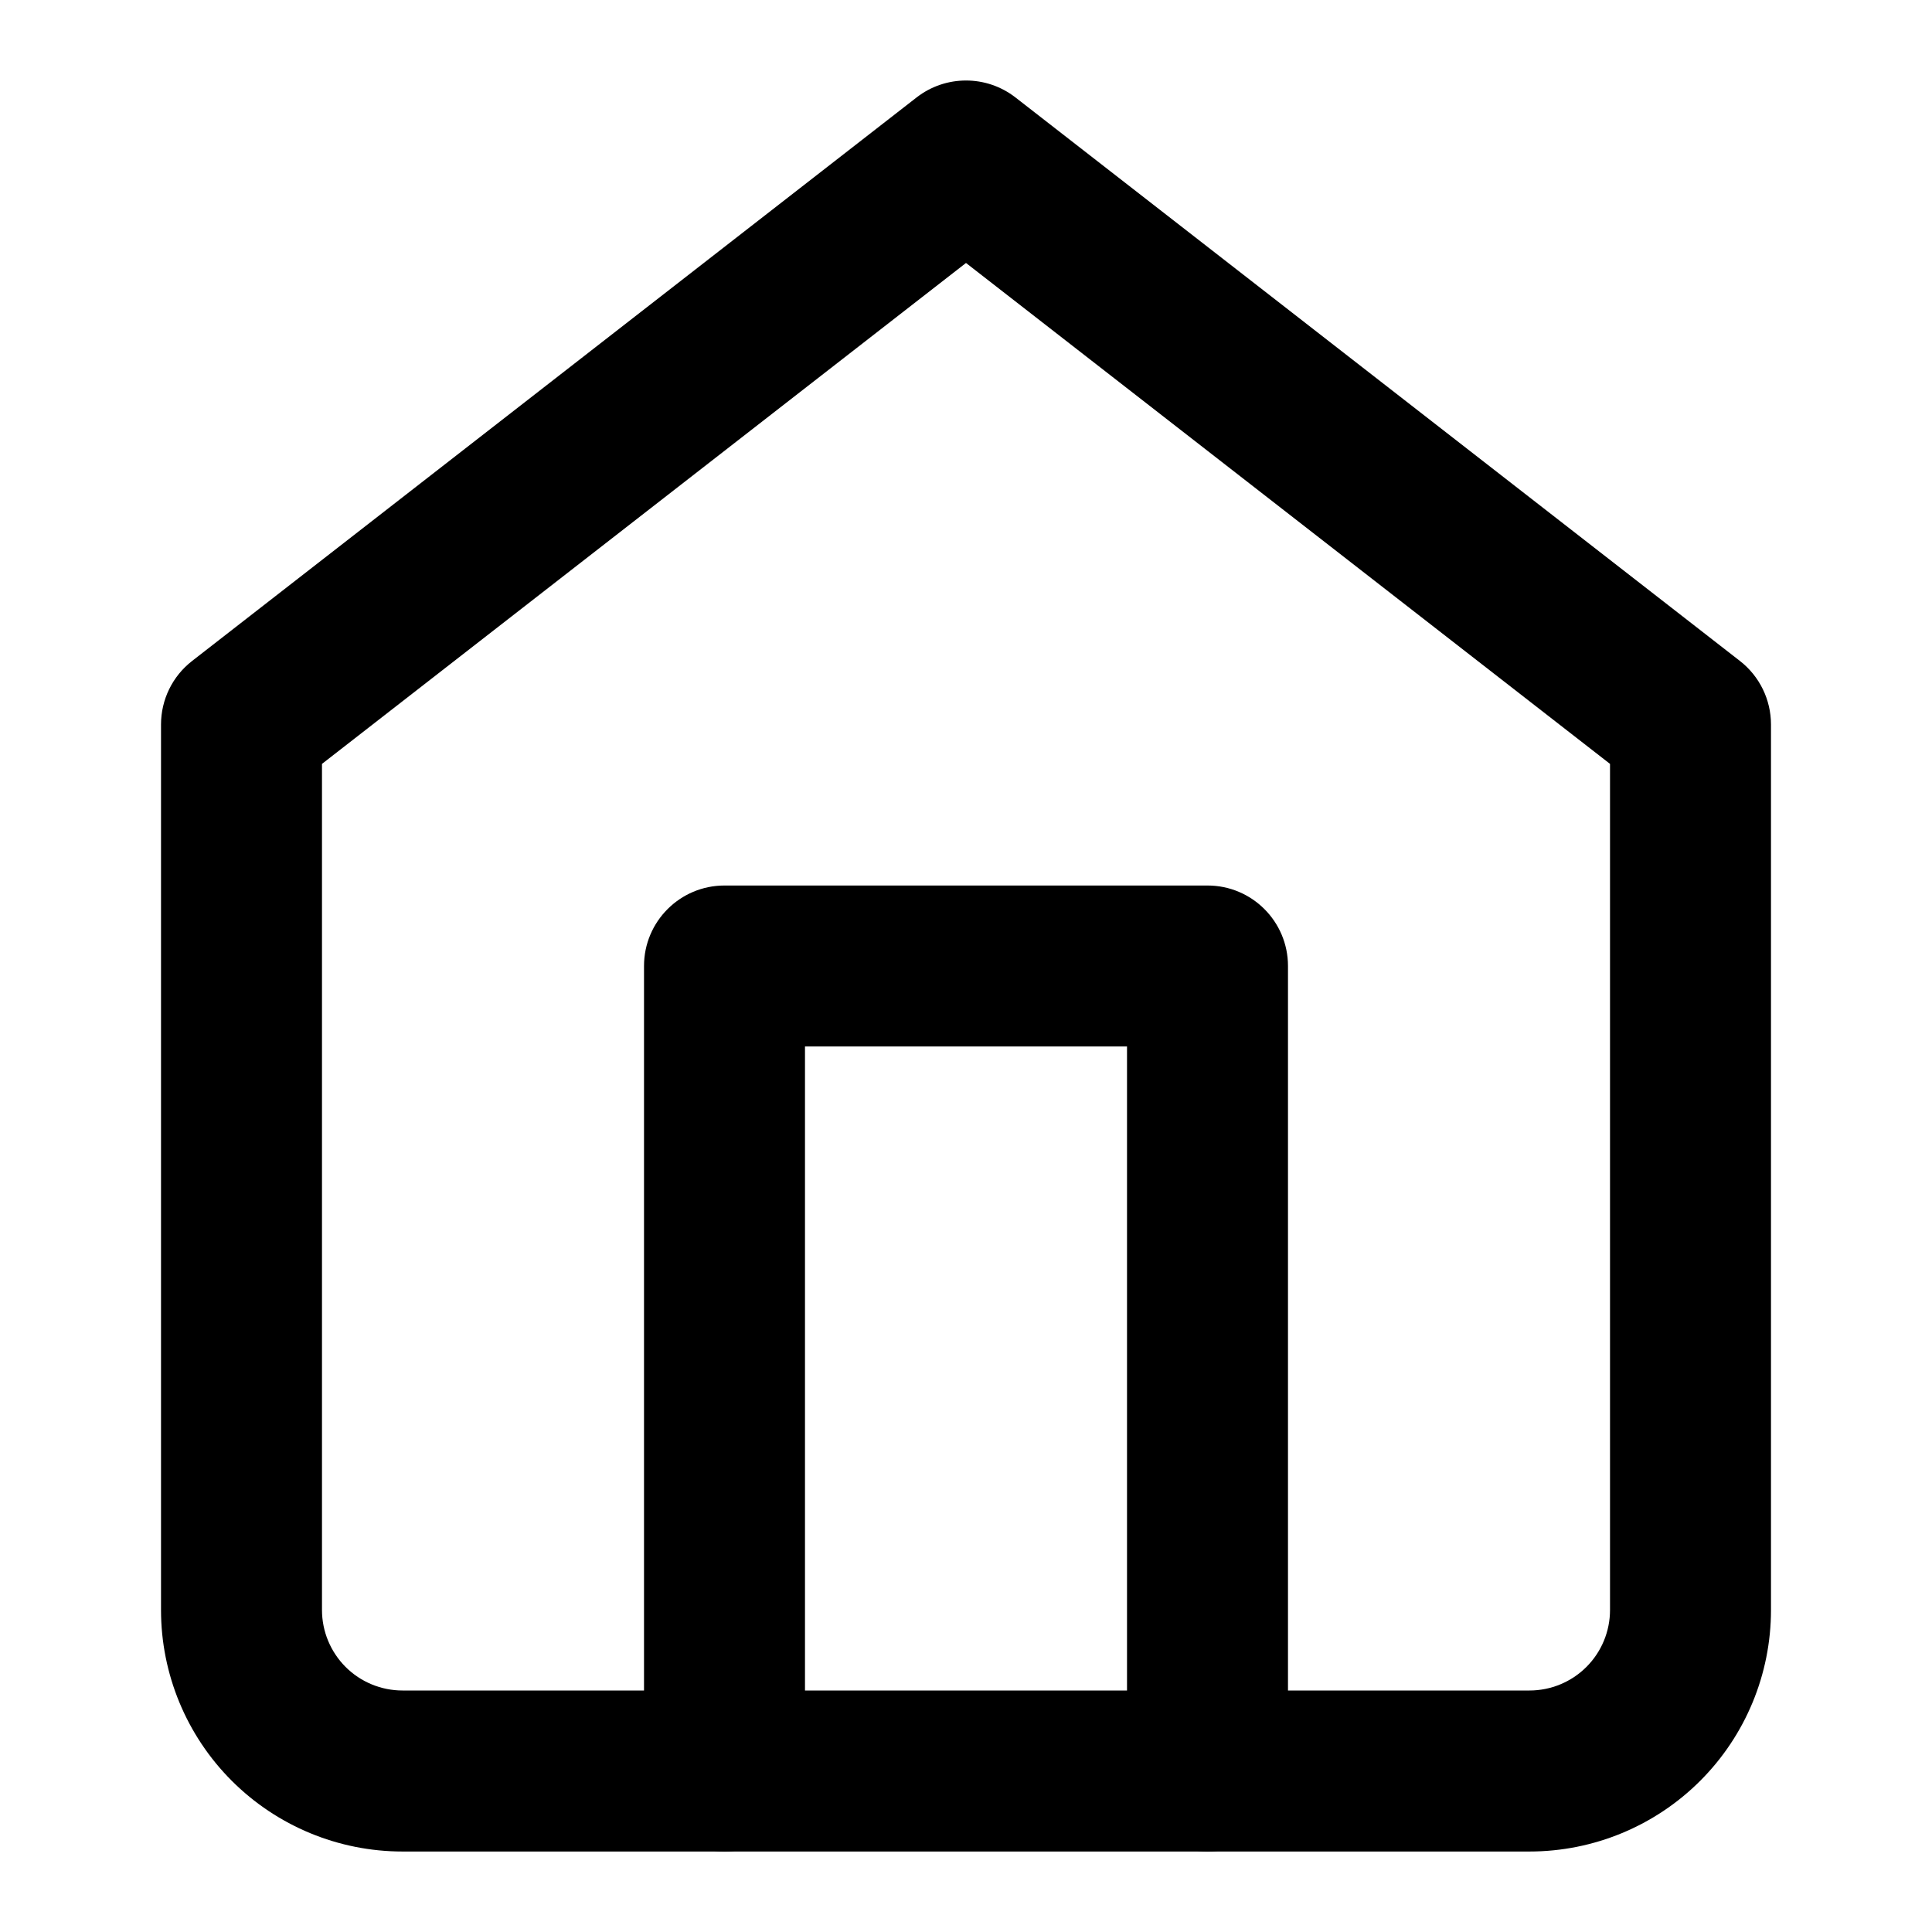
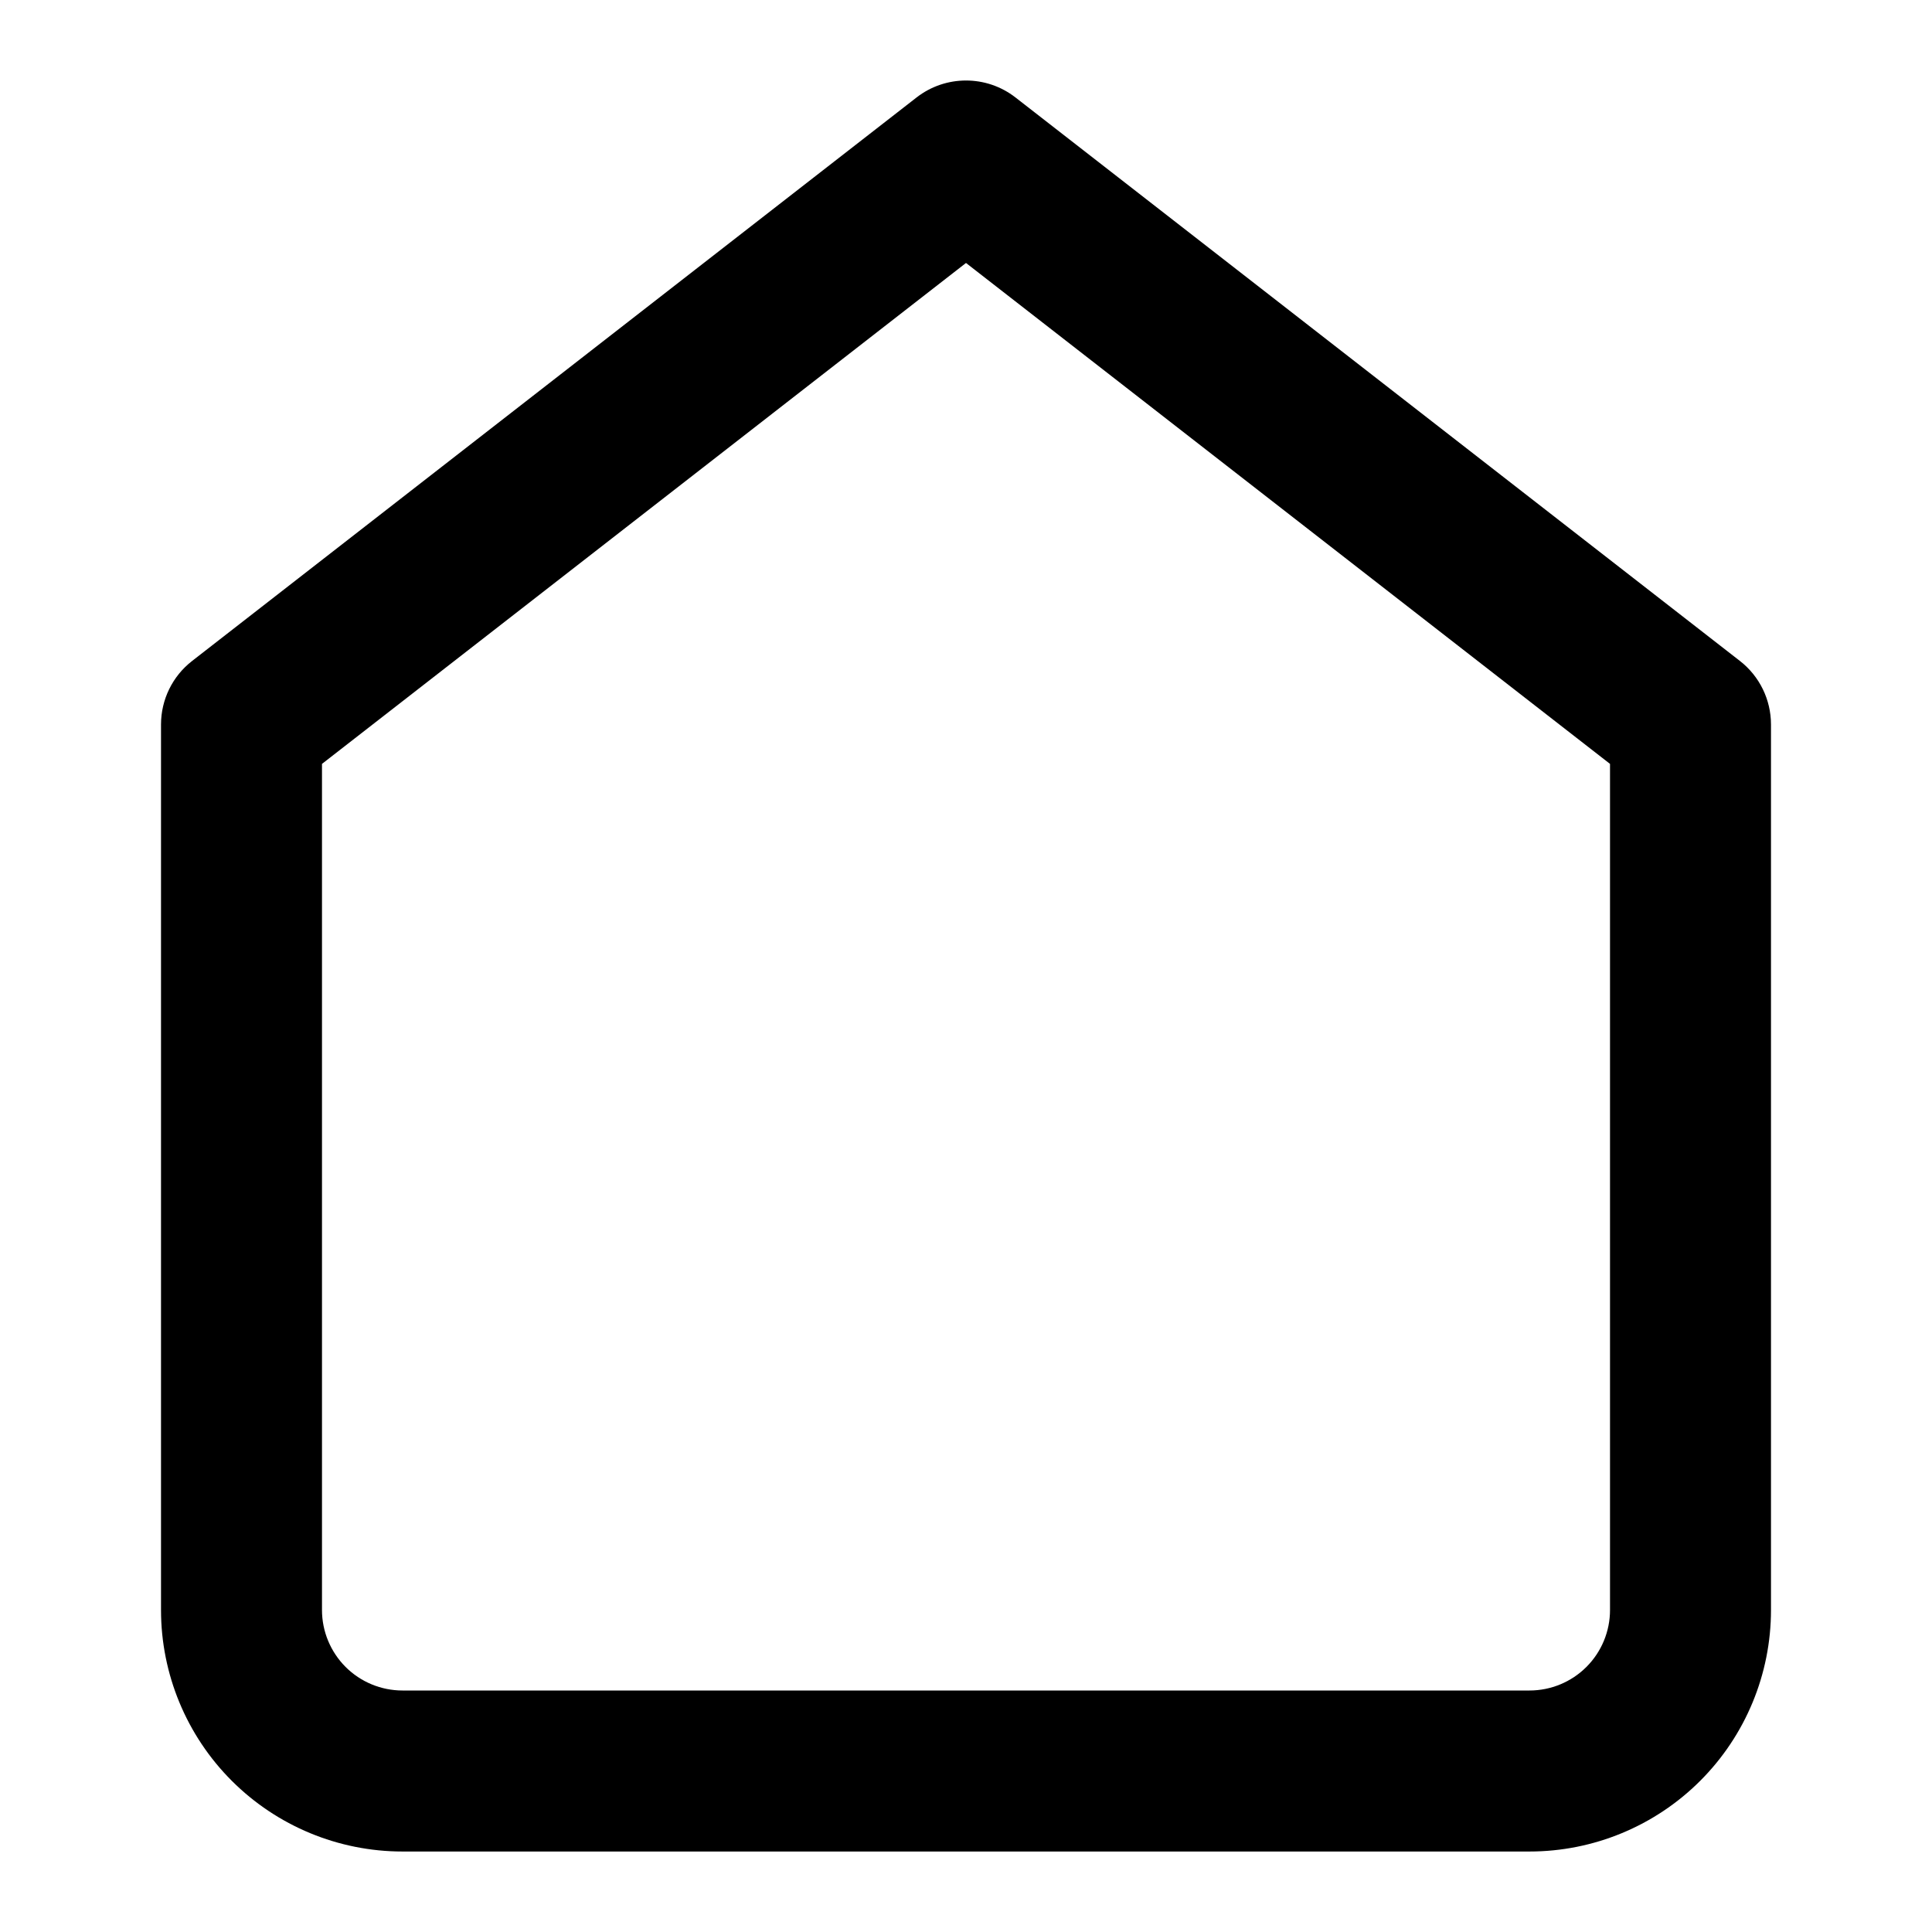
<svg xmlns="http://www.w3.org/2000/svg" width="44" height="44" viewBox="0 0 44 44" fill="none">
  <path fill-rule="evenodd" clip-rule="evenodd" d="M20.875 2.219C21.537 1.705 22.464 1.705 23.126 2.219L39.626 15.053C40.072 15.4 40.333 15.934 40.333 16.5V36.667C40.333 38.125 39.754 39.524 38.722 40.556C37.691 41.587 36.292 42.167 34.833 42.167H9.167C7.708 42.167 6.309 41.587 5.278 40.556C4.246 39.524 3.667 38.125 3.667 36.667V16.5C3.667 15.934 3.928 15.4 4.375 15.053L20.875 2.219ZM7.333 17.397V36.667C7.333 37.153 7.527 37.619 7.87 37.963C8.214 38.307 8.681 38.5 9.167 38.5H34.833C35.32 38.5 35.786 38.307 36.13 37.963C36.474 37.619 36.667 37.153 36.667 36.667V17.397L22 5.989L7.333 17.397Z" fill="black" />
-   <path fill-rule="evenodd" clip-rule="evenodd" d="M14.667 22C14.667 20.988 15.488 20.167 16.5 20.167H27.5C28.513 20.167 29.333 20.988 29.333 22V40.333C29.333 41.346 28.513 42.167 27.5 42.167C26.488 42.167 25.667 41.346 25.667 40.333V23.833H18.333V40.333C18.333 41.346 17.513 42.167 16.5 42.167C15.488 42.167 14.667 41.346 14.667 40.333V22Z" fill="black" />
</svg>